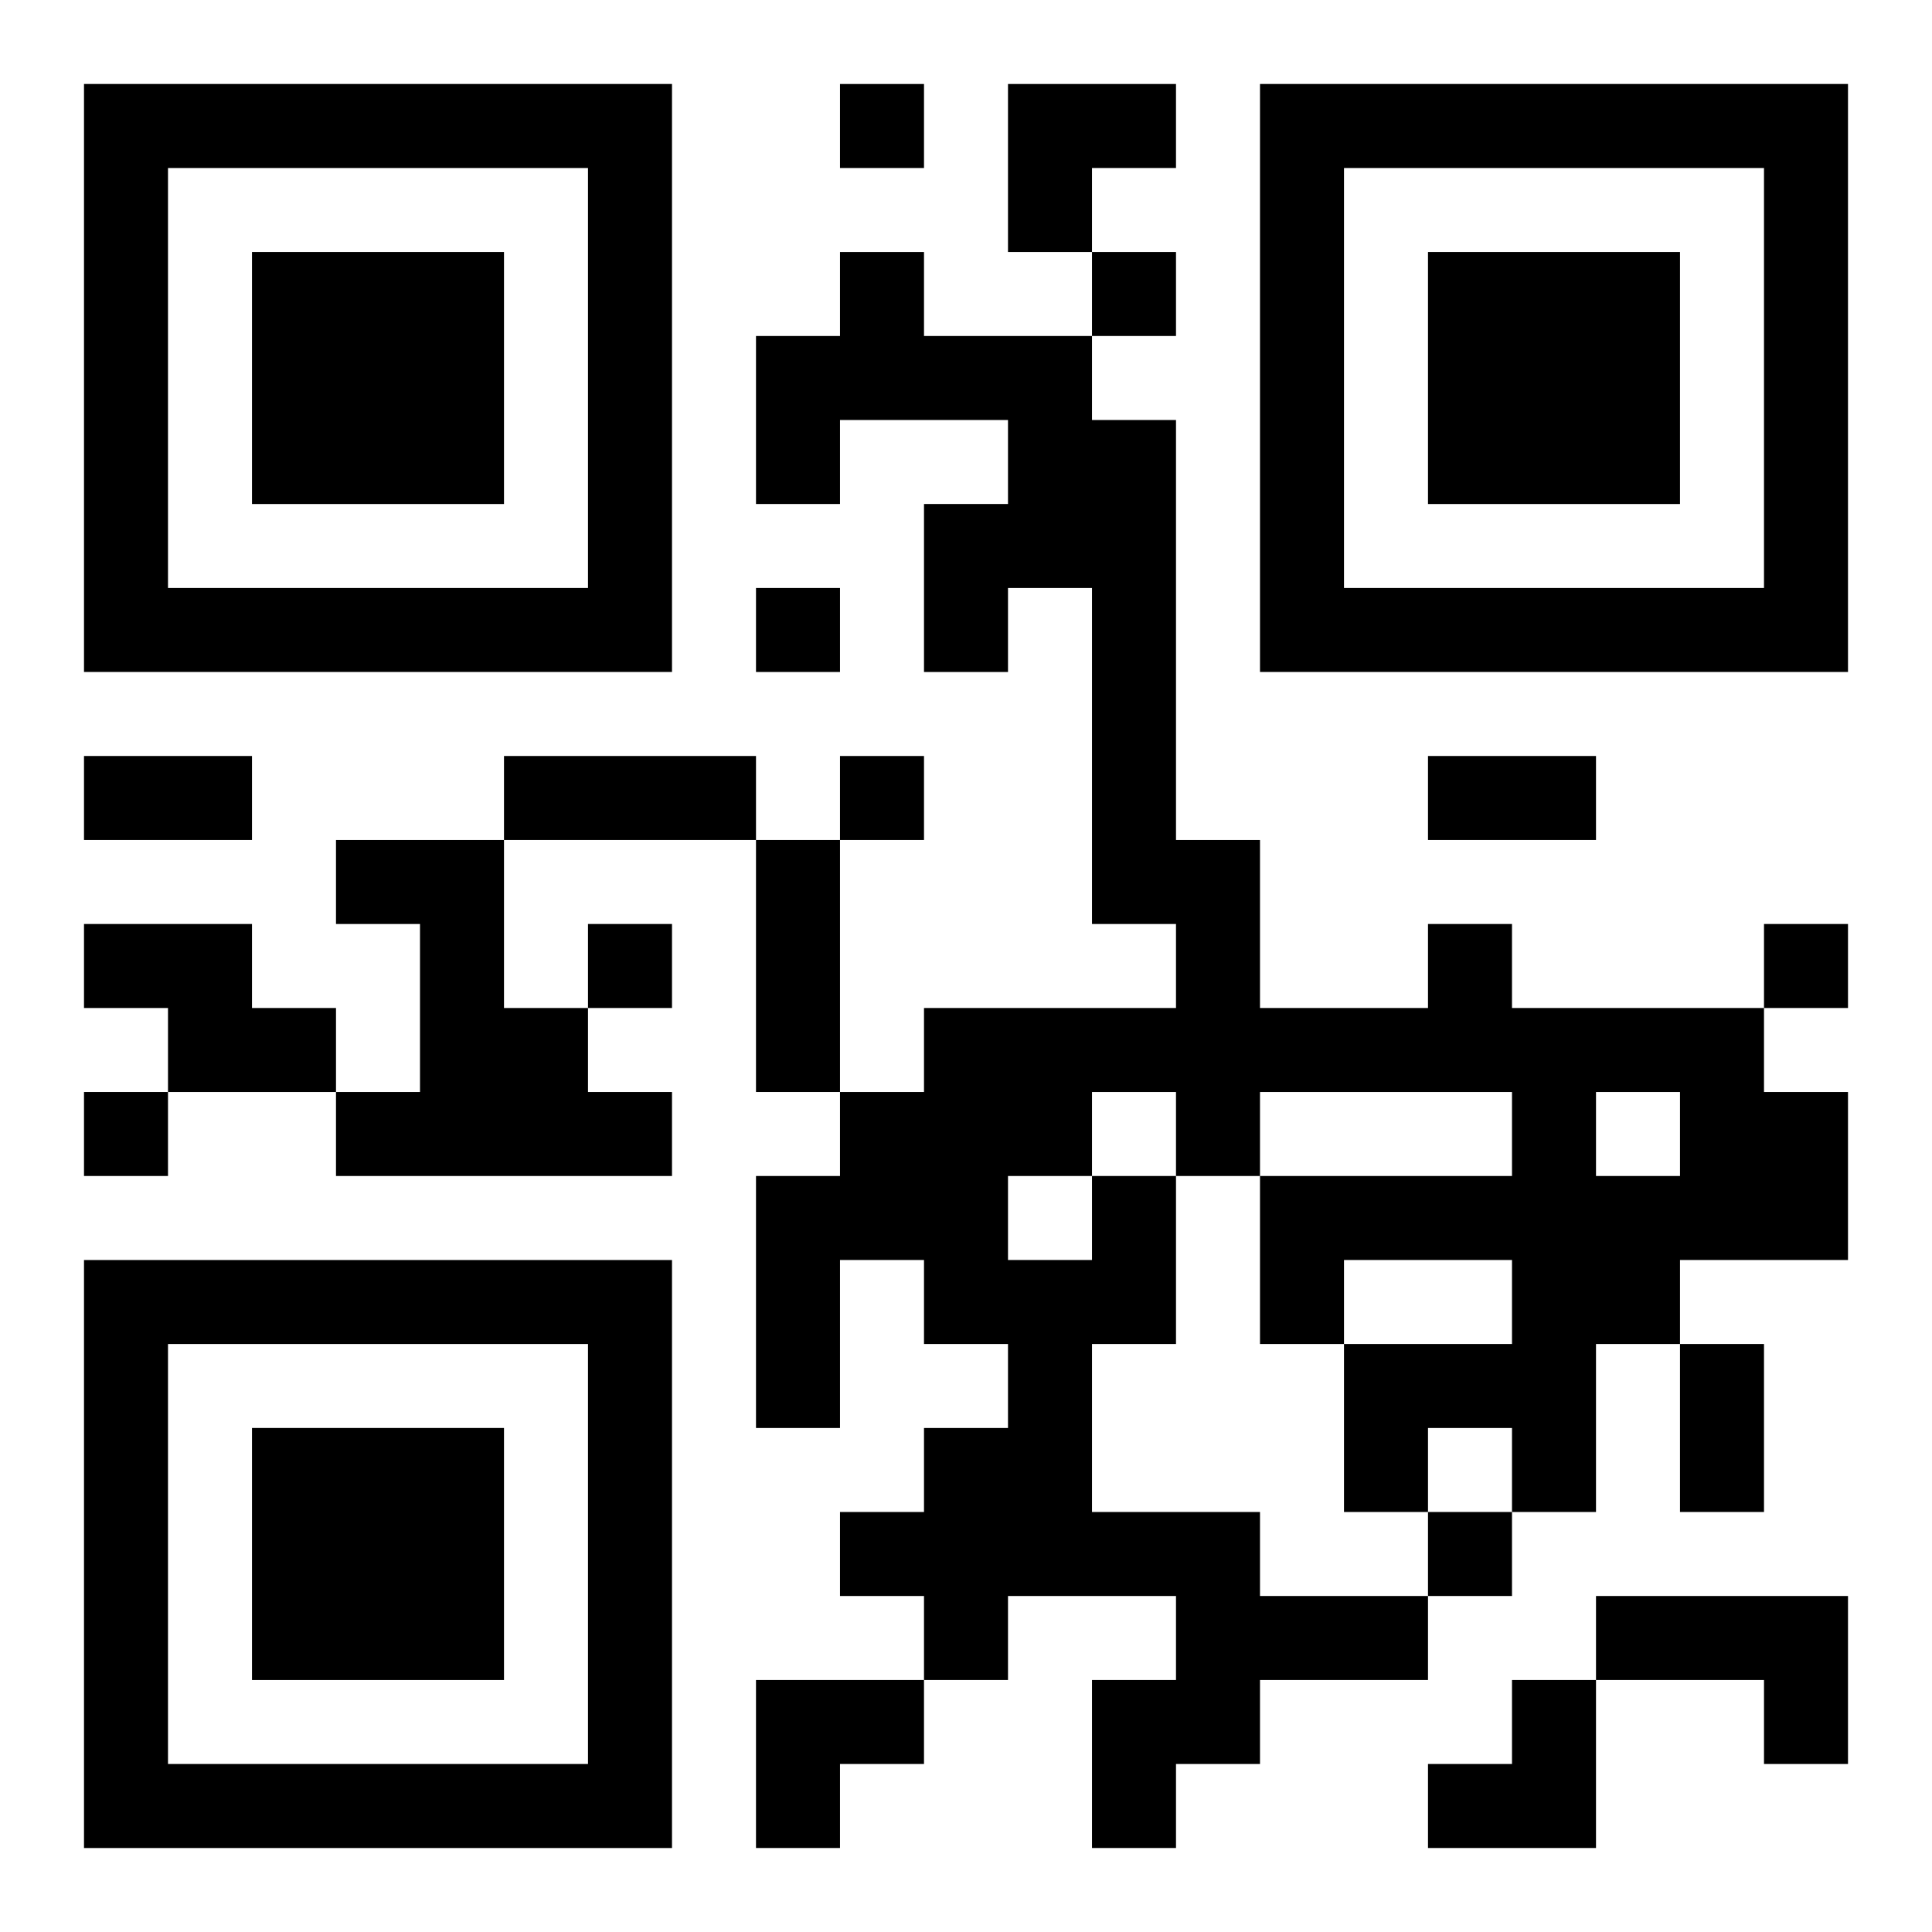
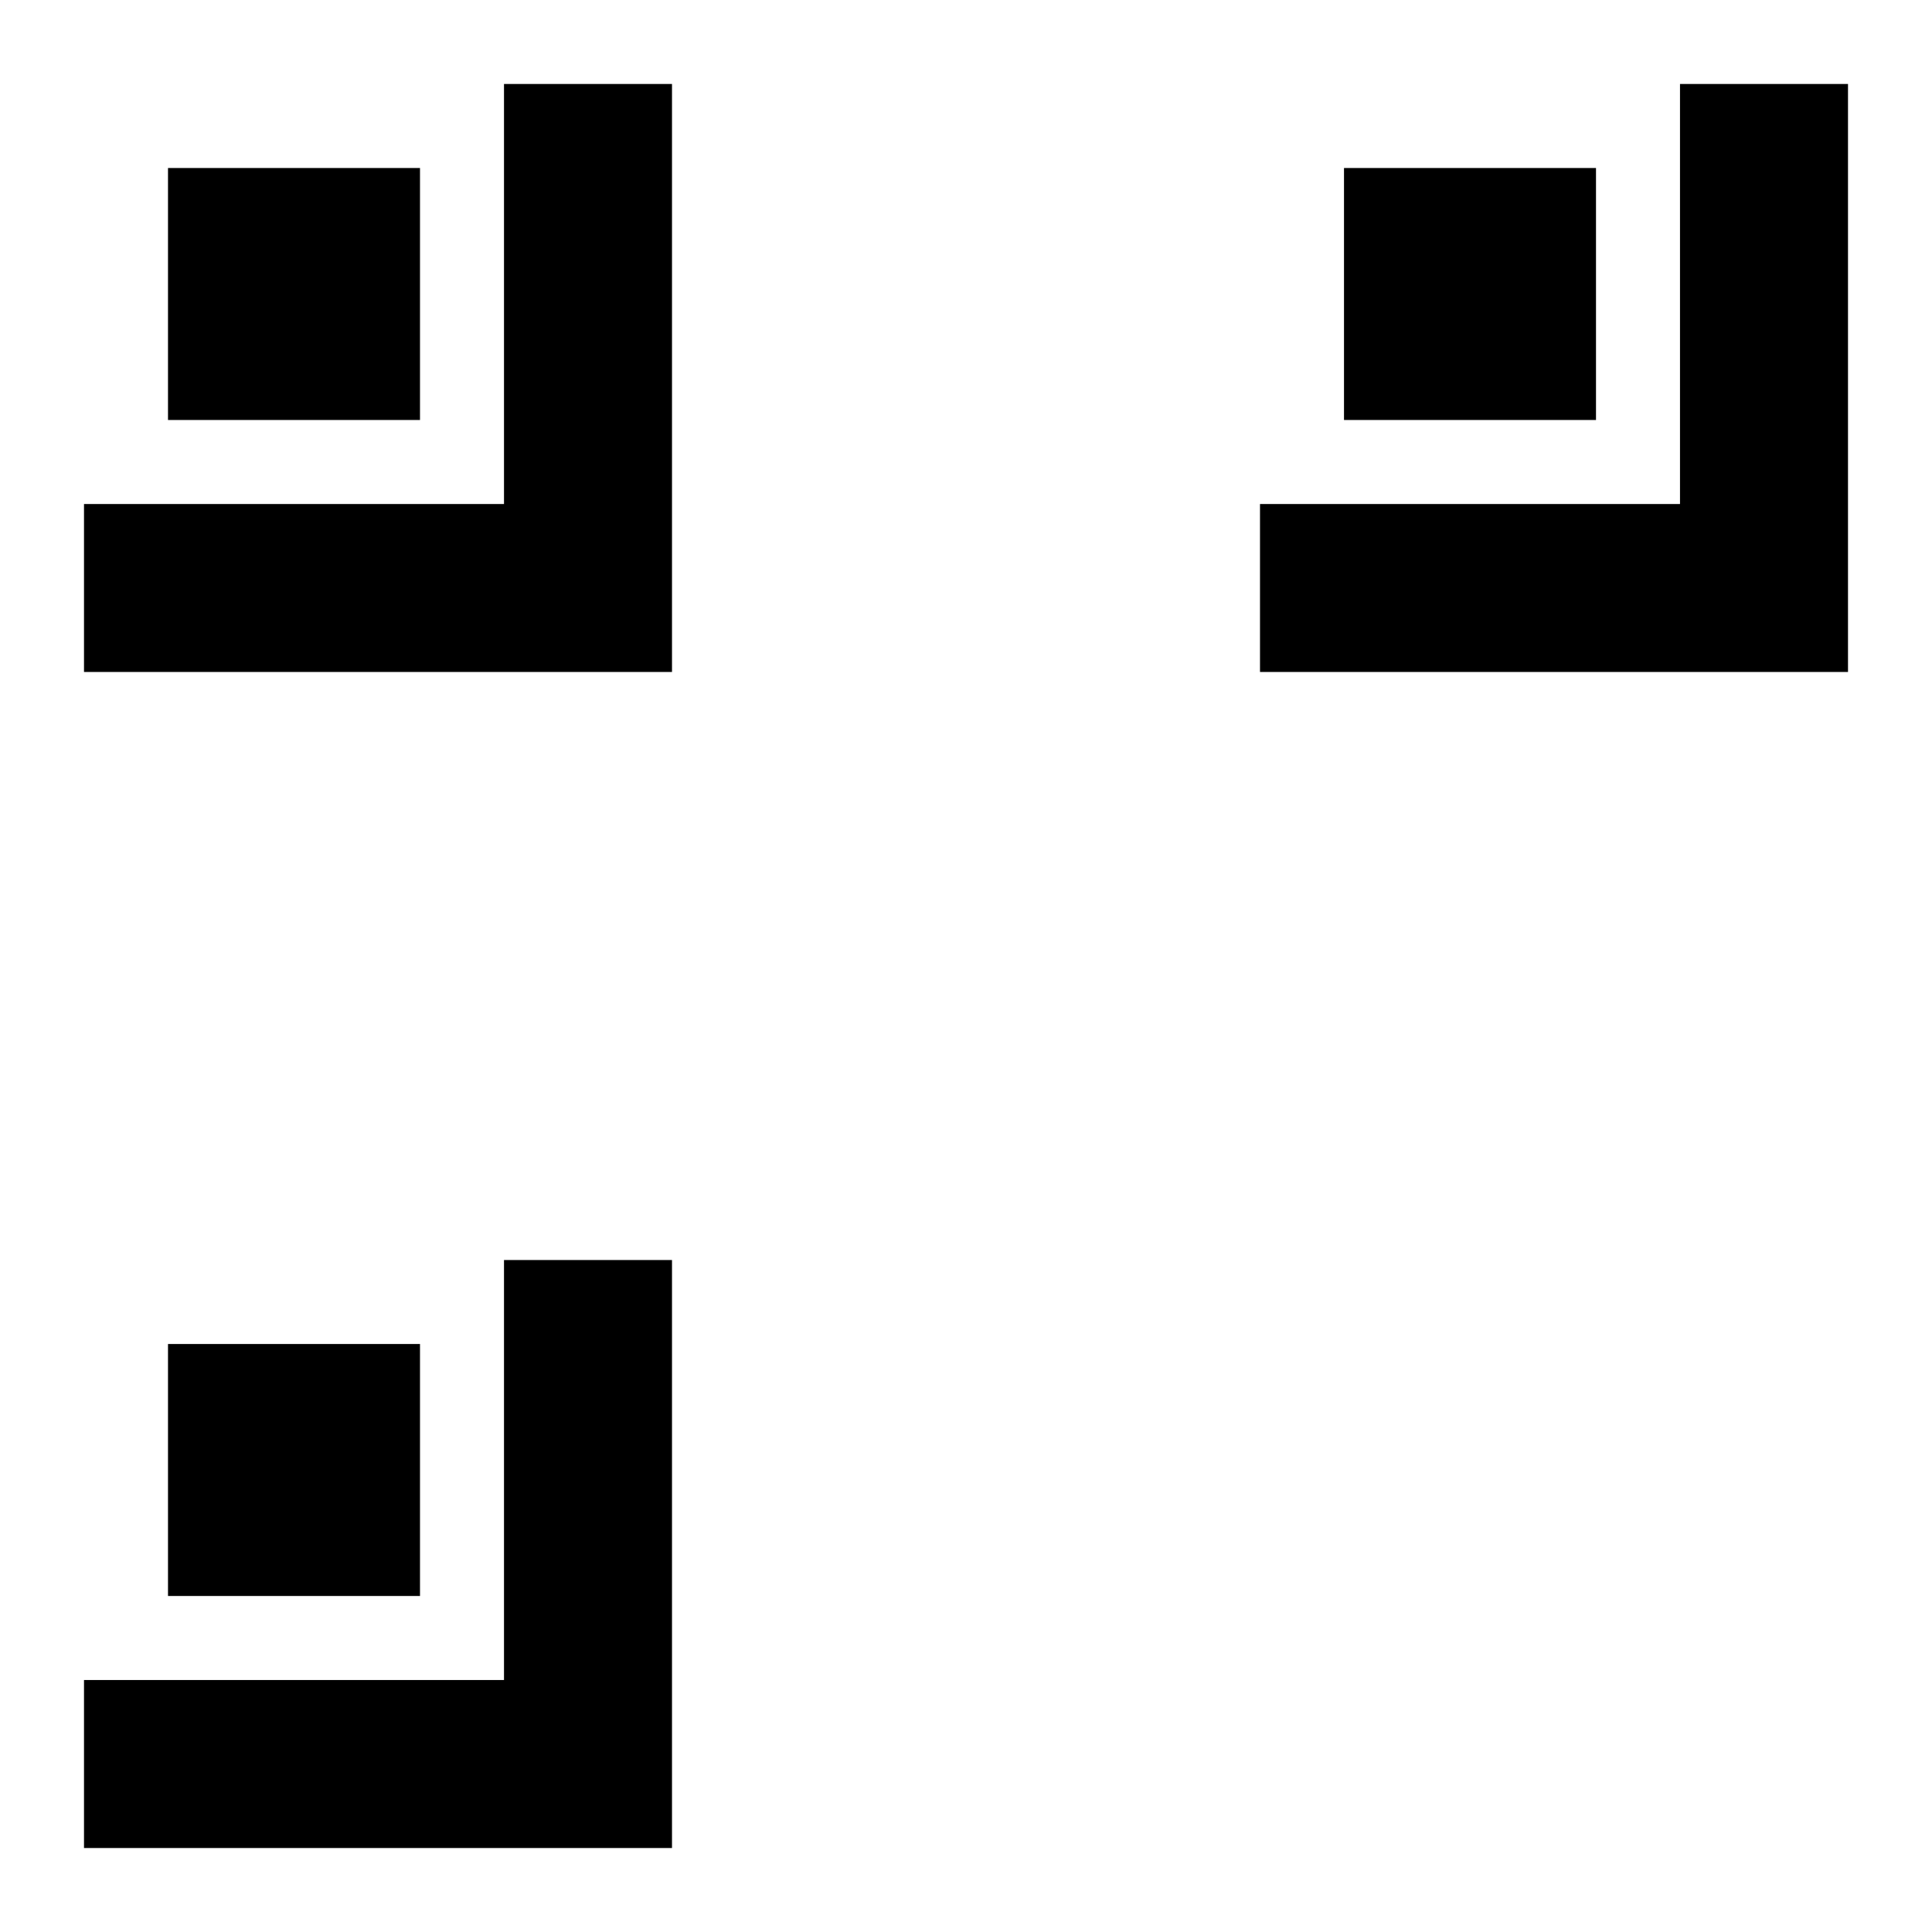
<svg xmlns="http://www.w3.org/2000/svg" xmlns:xlink="http://www.w3.org/1999/xlink" width="250" height="250" baseProfile="full" version="1.1" viewBox="-1 -1 23 23">
  <symbol id="a">
-     <path d="m0 7v7h7v-7h-7zm1 1h5v5h-5v-5zm1 1v3h3v-3h-3z" />
+     <path d="m0 7v7h7v-7h-7zh5v5h-5v-5zm1 1v3h3v-3h-3z" />
  </symbol>
  <use y="-7" xlink:href="#a" />
  <use y="7" xlink:href="#a" />
  <use x="14" y="-7" xlink:href="#a" />
-   <path d="m3 9h2v2h1v1h1v1h-4v-1h1v-2h-1v-1m-3 1h2v1h1v1h-2v-1h-1v-1m12 3h1v2h-1v2h2v1h2v1h-2v1h-1v1h-1v-2h1v-1h-2v1h-1v-1h-1v-1h1v-1h1v-1h-1v-1h-1v2h-1v-3h1v-1h1v-1h3v-1h-1v-4h-1v1h-1v-2h1v-1h-2v1h-1v-2h1v-1h1v1h2v1h1v5h1v2h2v-1h1v1h3v1h1v2h-2v1h-1v2h-1v-1h-1v1h-1v-2h2v-1h-2v1h-1v-2h3v-1h-3v1h-1v-1h-1v1m6-1v1h1v-1h-1m-7 1v1h1v-1h-1m7 5h3v2h-1v-1h-2v-1m-9-18v1h1v-1h-1m3 2v1h1v-1h-1m-4 4v1h1v-1h-1m1 2v1h1v-1h-1m-3 2v1h1v-1h-1m14 0v1h1v-1h-1m-20 2v1h1v-1h-1m16 5v1h1v-1h-1m-16-9h2v1h-2v-1m5 0h3v1h-3v-1m11 0h2v1h-2v-1m-8 1h1v3h-1v-3m11 6h1v2h-1v-2m-8-15h2v1h-1v1h-1zm-3 19h2v1h-1v1h-1zm8 0m1 0h1v2h-2v-1h1z" />
</svg>